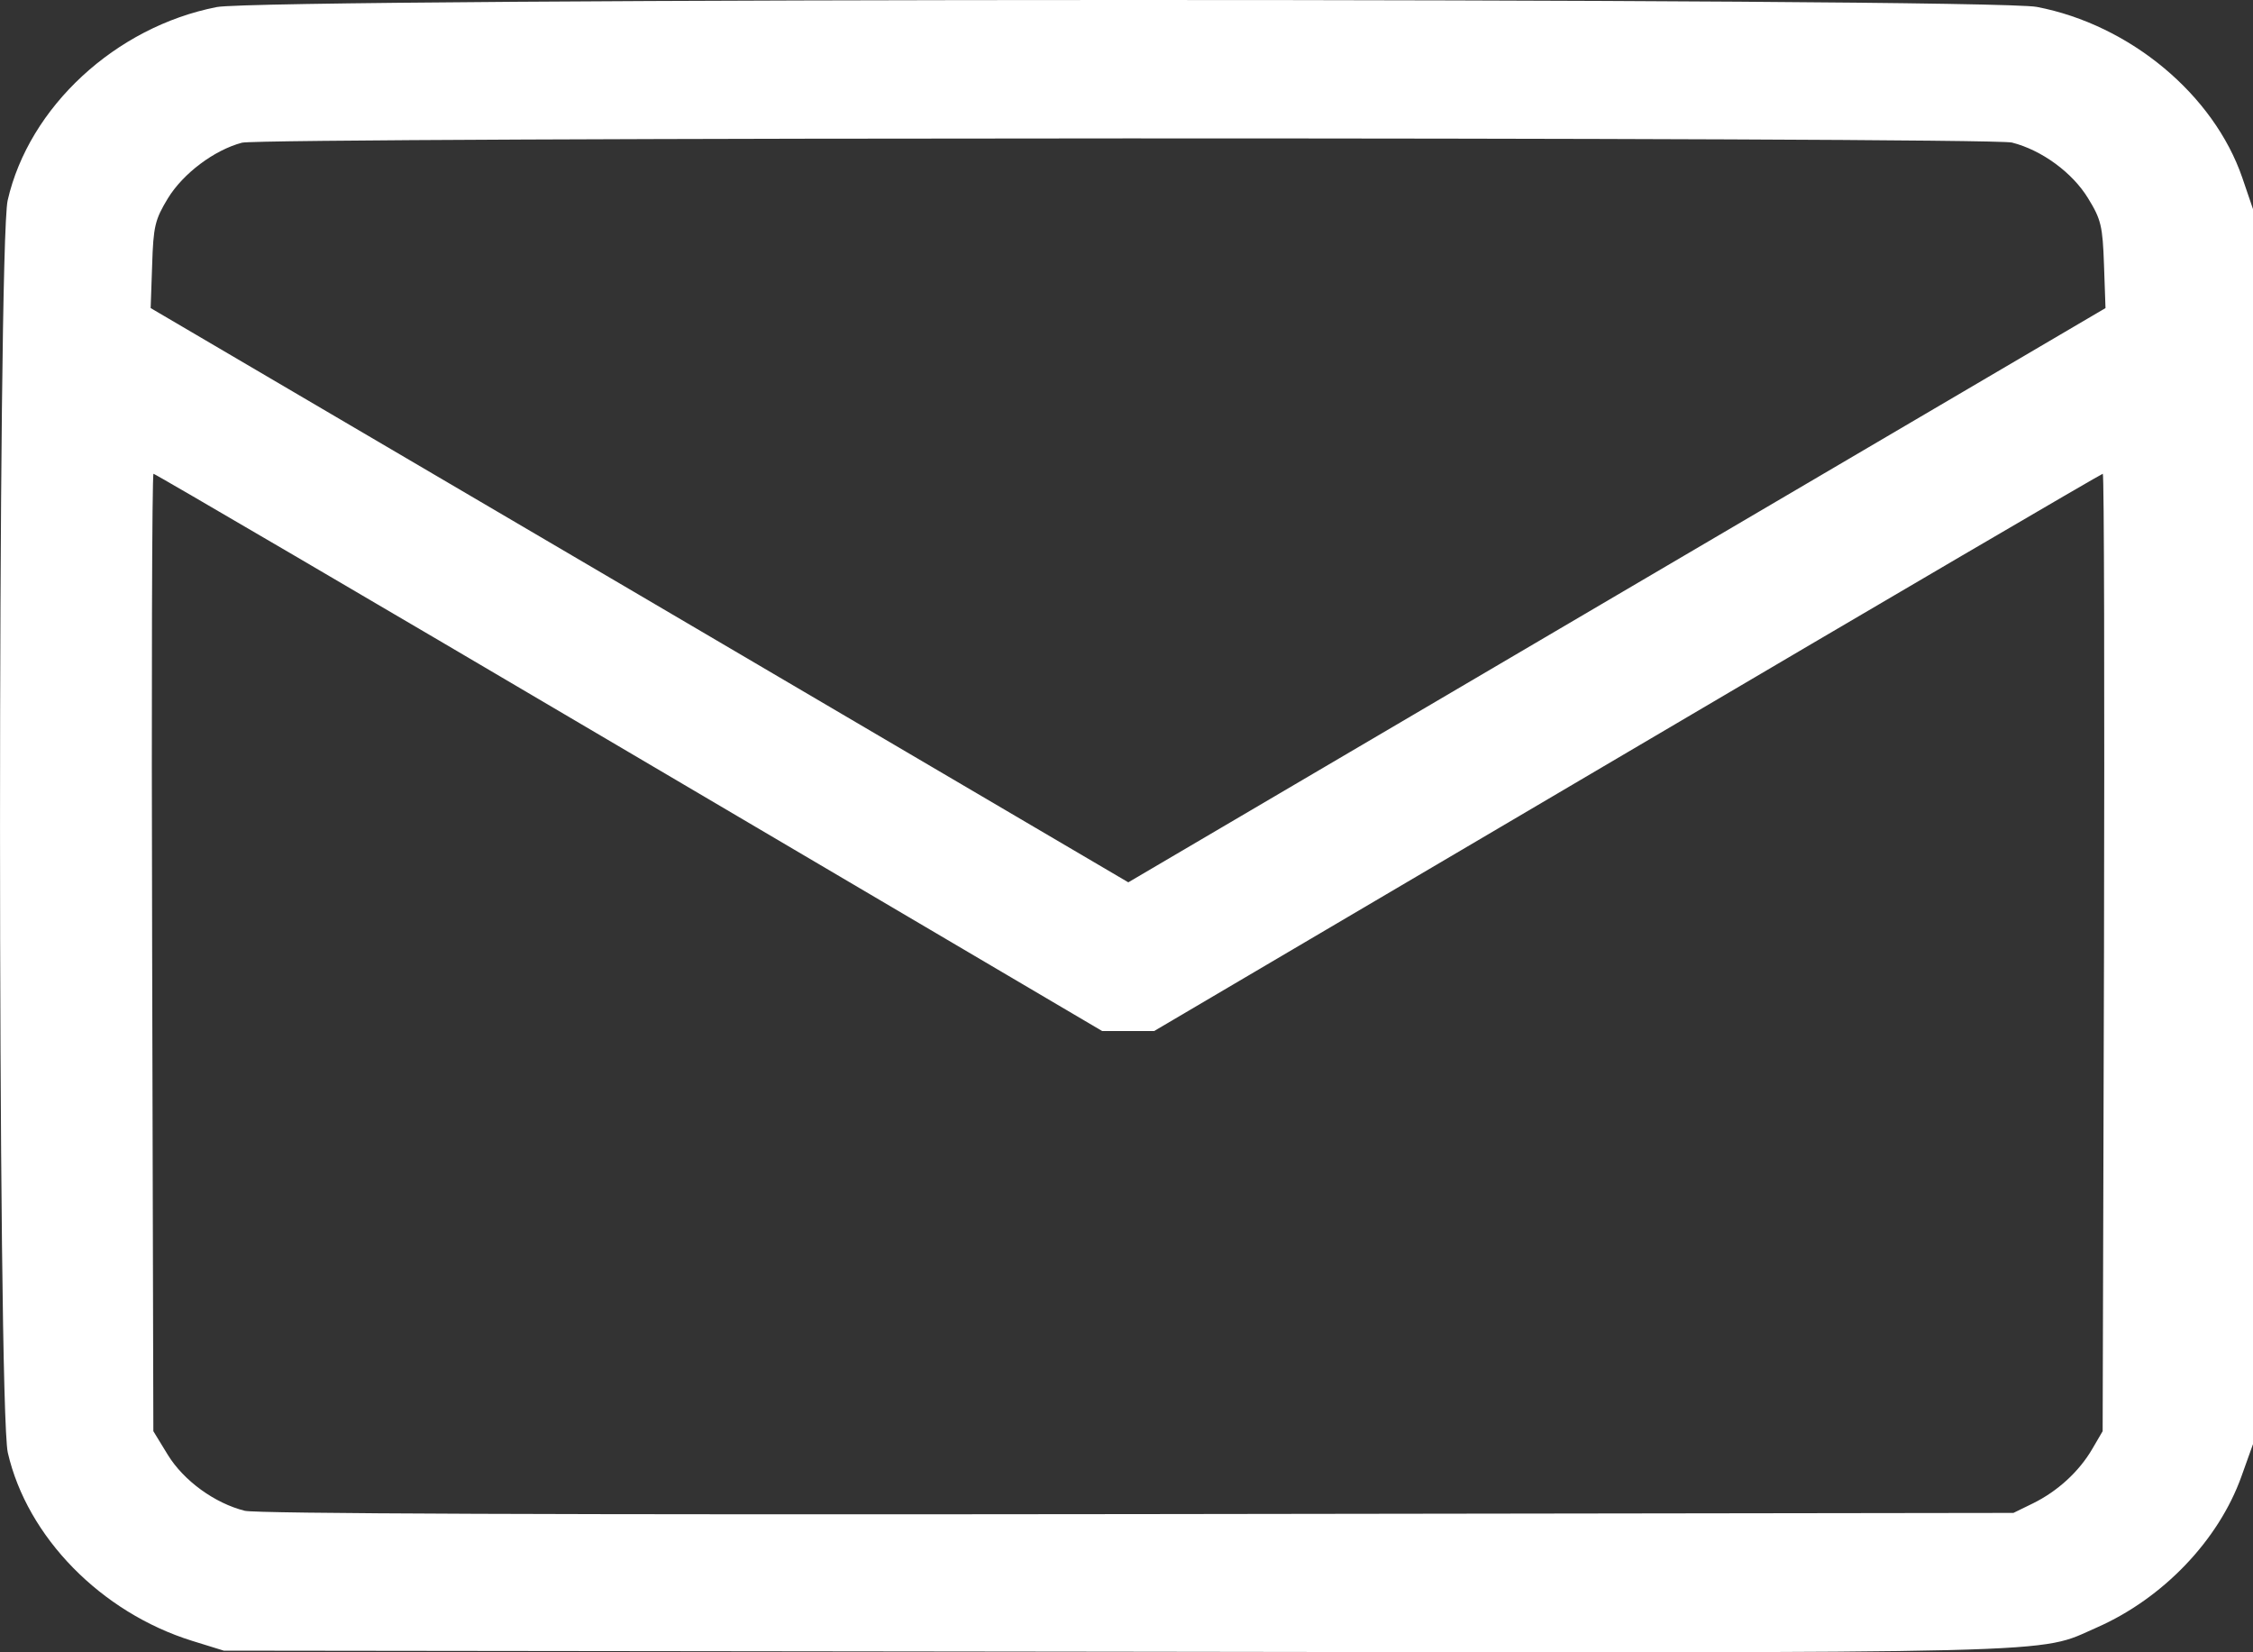
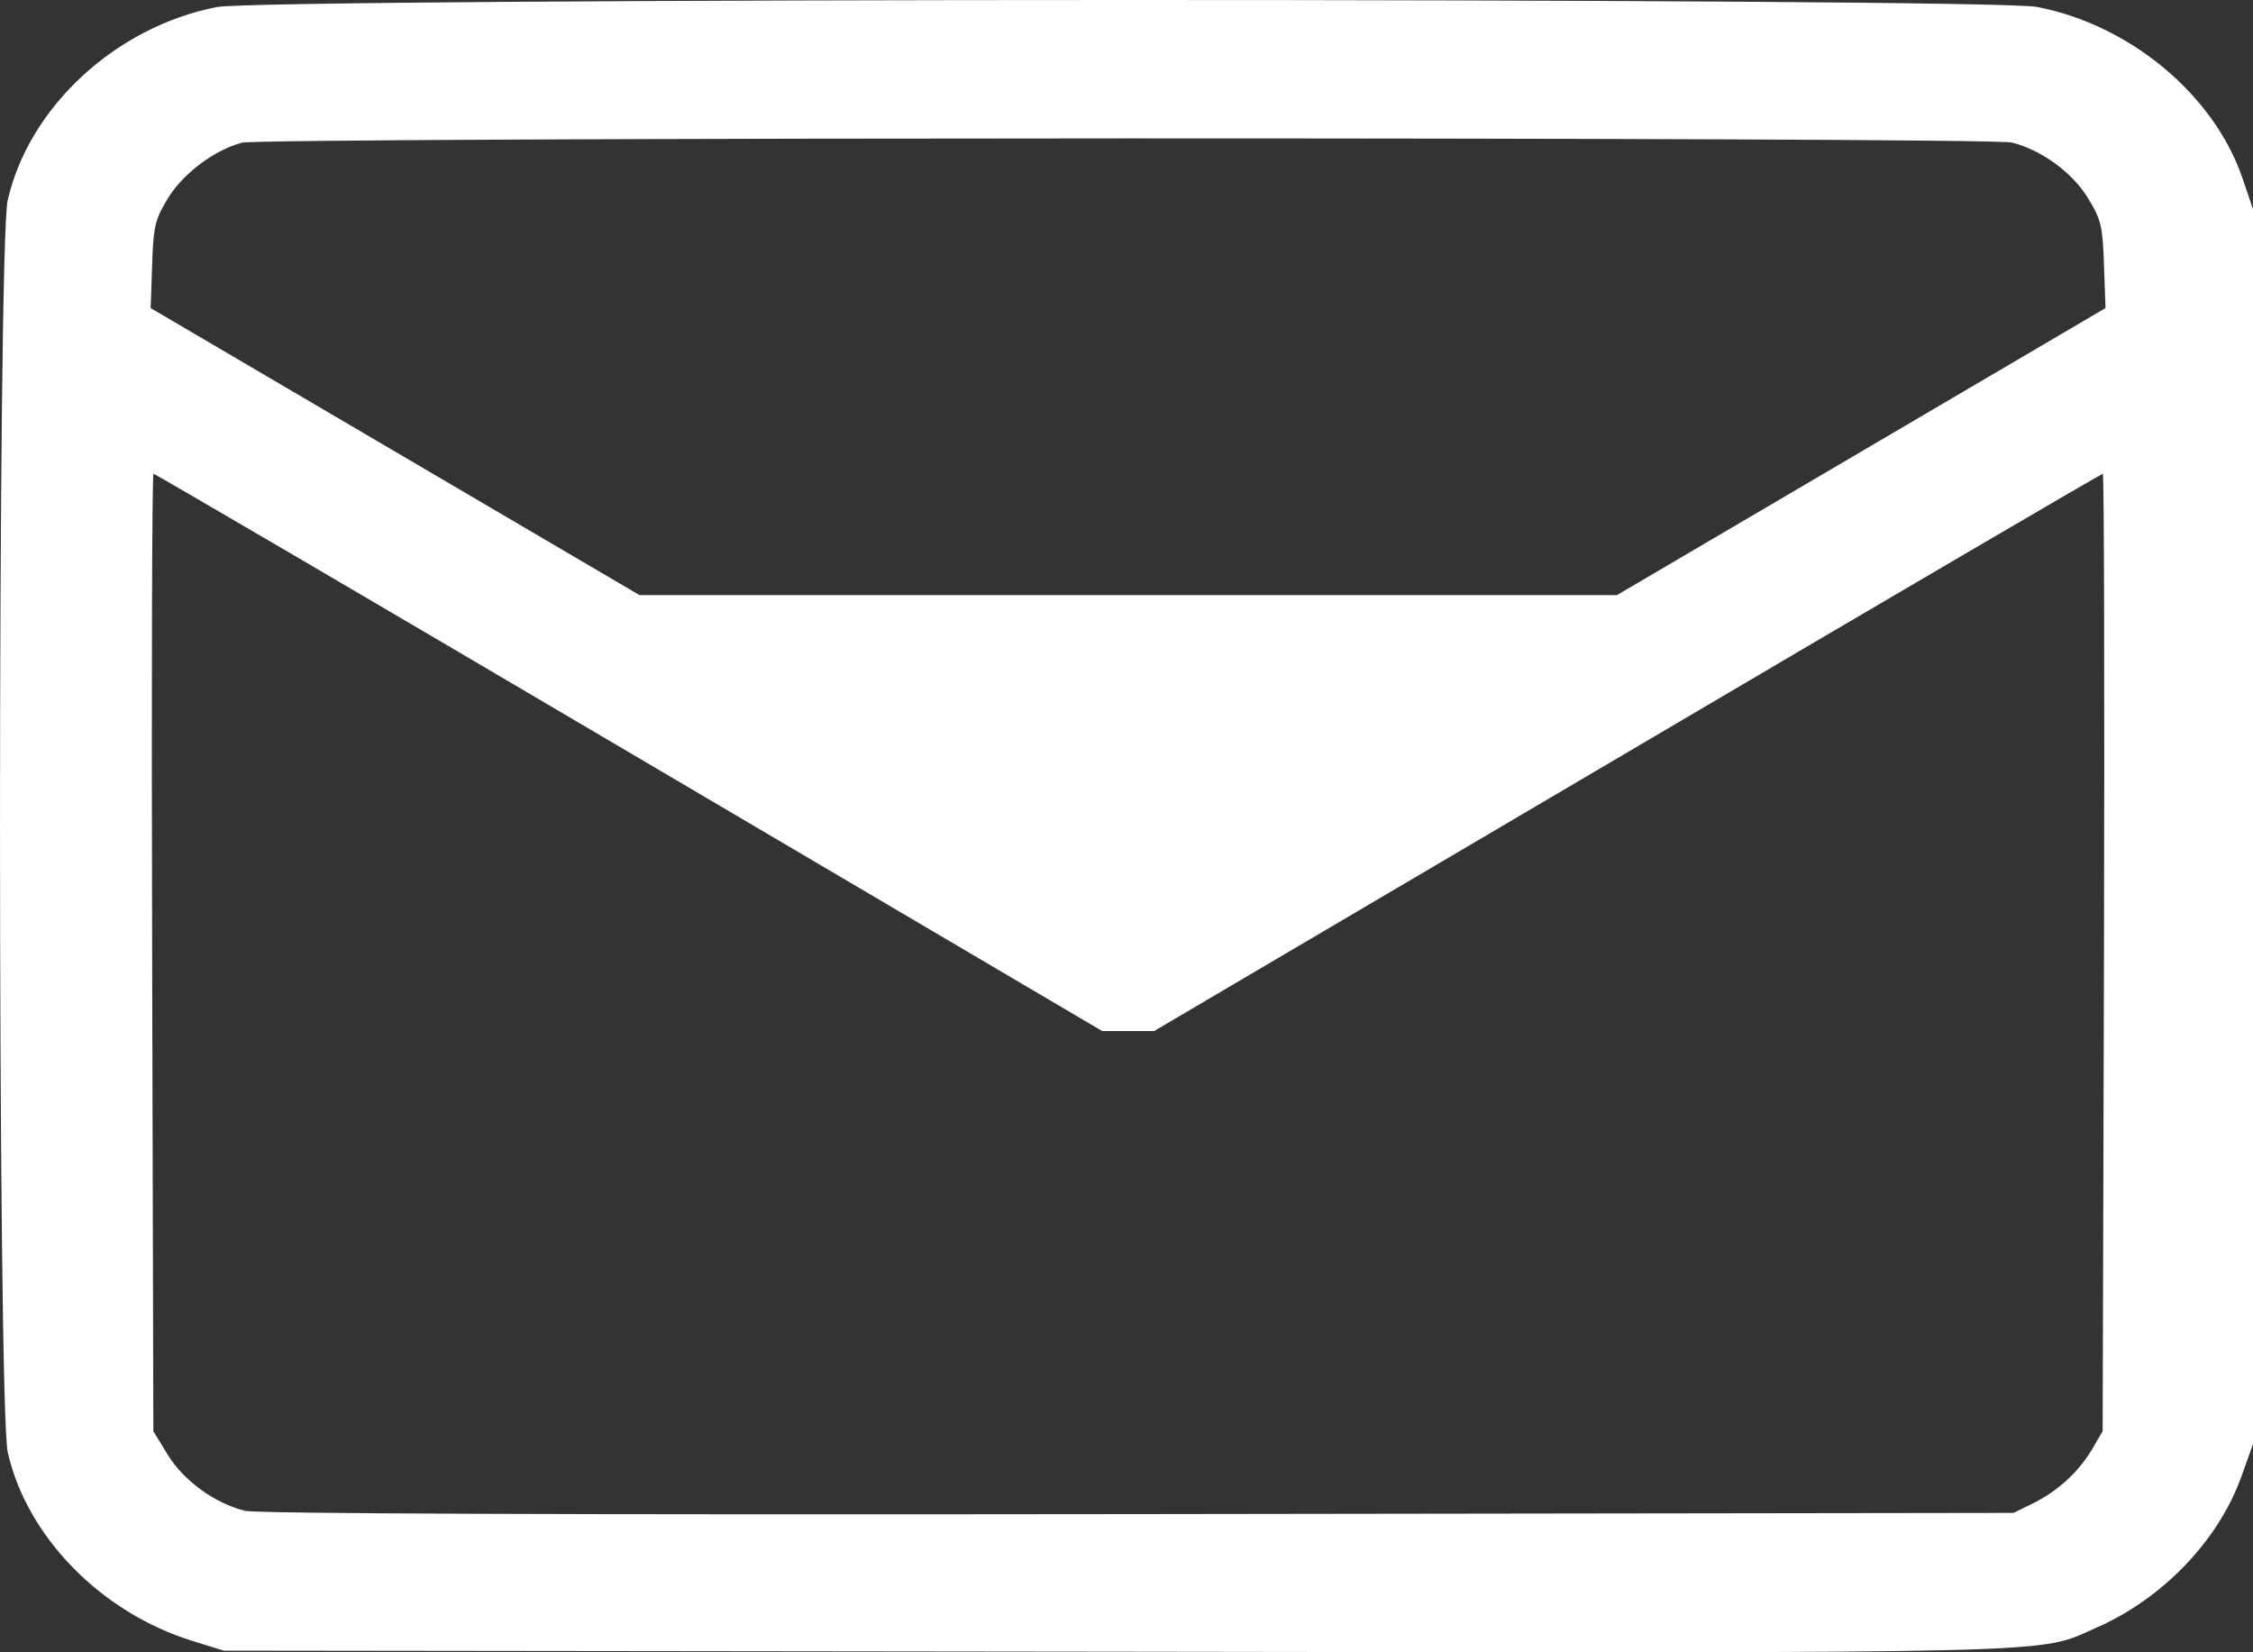
<svg xmlns="http://www.w3.org/2000/svg" width="15" height="11" viewBox="0 0 15 11" fill="none">
  <rect x="0" y="0" width="15" height="11" fill="#333333" stroke="none" />
-   <path fill-rule="evenodd" clip-rule="evenodd" d="M1.443 0.047C0.769 0.179 0.193 0.712 0.051 1.334C-0.017 1.636 -0.017 9.372 0.052 9.671C0.181 10.233 0.673 10.735 1.28 10.924L1.49 10.989L7.408 10.996C13.898 11.005 13.553 11.013 13.96 10.835C14.401 10.641 14.771 10.254 14.923 9.829L15 9.614V5.503V1.392L14.929 1.184C14.739 0.63 14.181 0.165 13.561 0.046C13.243 -0.016 1.757 -0.015 1.443 0.047ZM13.395 0.949C13.593 0.999 13.798 1.149 13.902 1.32C13.989 1.461 13.999 1.506 14.008 1.764L14.018 2.051L10.765 3.962L7.512 5.874L4.258 3.962L1.003 2.051L1.013 1.764C1.021 1.506 1.032 1.462 1.118 1.32C1.219 1.155 1.426 0.999 1.611 0.95C1.753 0.913 13.247 0.911 13.395 0.949ZM4.189 5.009L7.338 6.864H7.511H7.684L10.834 5.009C12.566 3.988 13.991 3.154 14 3.154C14.009 3.154 14.012 4.588 14.008 6.341L13.999 9.528L13.93 9.646C13.842 9.797 13.699 9.928 13.534 10.009L13.405 10.072L7.577 10.08C3.674 10.085 1.71 10.077 1.63 10.058C1.43 10.008 1.223 9.858 1.117 9.685L1.021 9.528L1.013 6.341C1.008 4.588 1.012 3.154 1.022 3.154C1.032 3.154 2.457 3.988 4.189 5.009Z" fill="white" />
+   <path fill-rule="evenodd" clip-rule="evenodd" d="M1.443 0.047C0.769 0.179 0.193 0.712 0.051 1.334C-0.017 1.636 -0.017 9.372 0.052 9.671C0.181 10.233 0.673 10.735 1.28 10.924L1.49 10.989L7.408 10.996C13.898 11.005 13.553 11.013 13.96 10.835C14.401 10.641 14.771 10.254 14.923 9.829L15 9.614V5.503V1.392L14.929 1.184C14.739 0.63 14.181 0.165 13.561 0.046C13.243 -0.016 1.757 -0.015 1.443 0.047ZM13.395 0.949C13.593 0.999 13.798 1.149 13.902 1.32C13.989 1.461 13.999 1.506 14.008 1.764L14.018 2.051L10.765 3.962L4.258 3.962L1.003 2.051L1.013 1.764C1.021 1.506 1.032 1.462 1.118 1.32C1.219 1.155 1.426 0.999 1.611 0.95C1.753 0.913 13.247 0.911 13.395 0.949ZM4.189 5.009L7.338 6.864H7.511H7.684L10.834 5.009C12.566 3.988 13.991 3.154 14 3.154C14.009 3.154 14.012 4.588 14.008 6.341L13.999 9.528L13.93 9.646C13.842 9.797 13.699 9.928 13.534 10.009L13.405 10.072L7.577 10.08C3.674 10.085 1.71 10.077 1.63 10.058C1.43 10.008 1.223 9.858 1.117 9.685L1.021 9.528L1.013 6.341C1.008 4.588 1.012 3.154 1.022 3.154C1.032 3.154 2.457 3.988 4.189 5.009Z" fill="white" />
</svg>